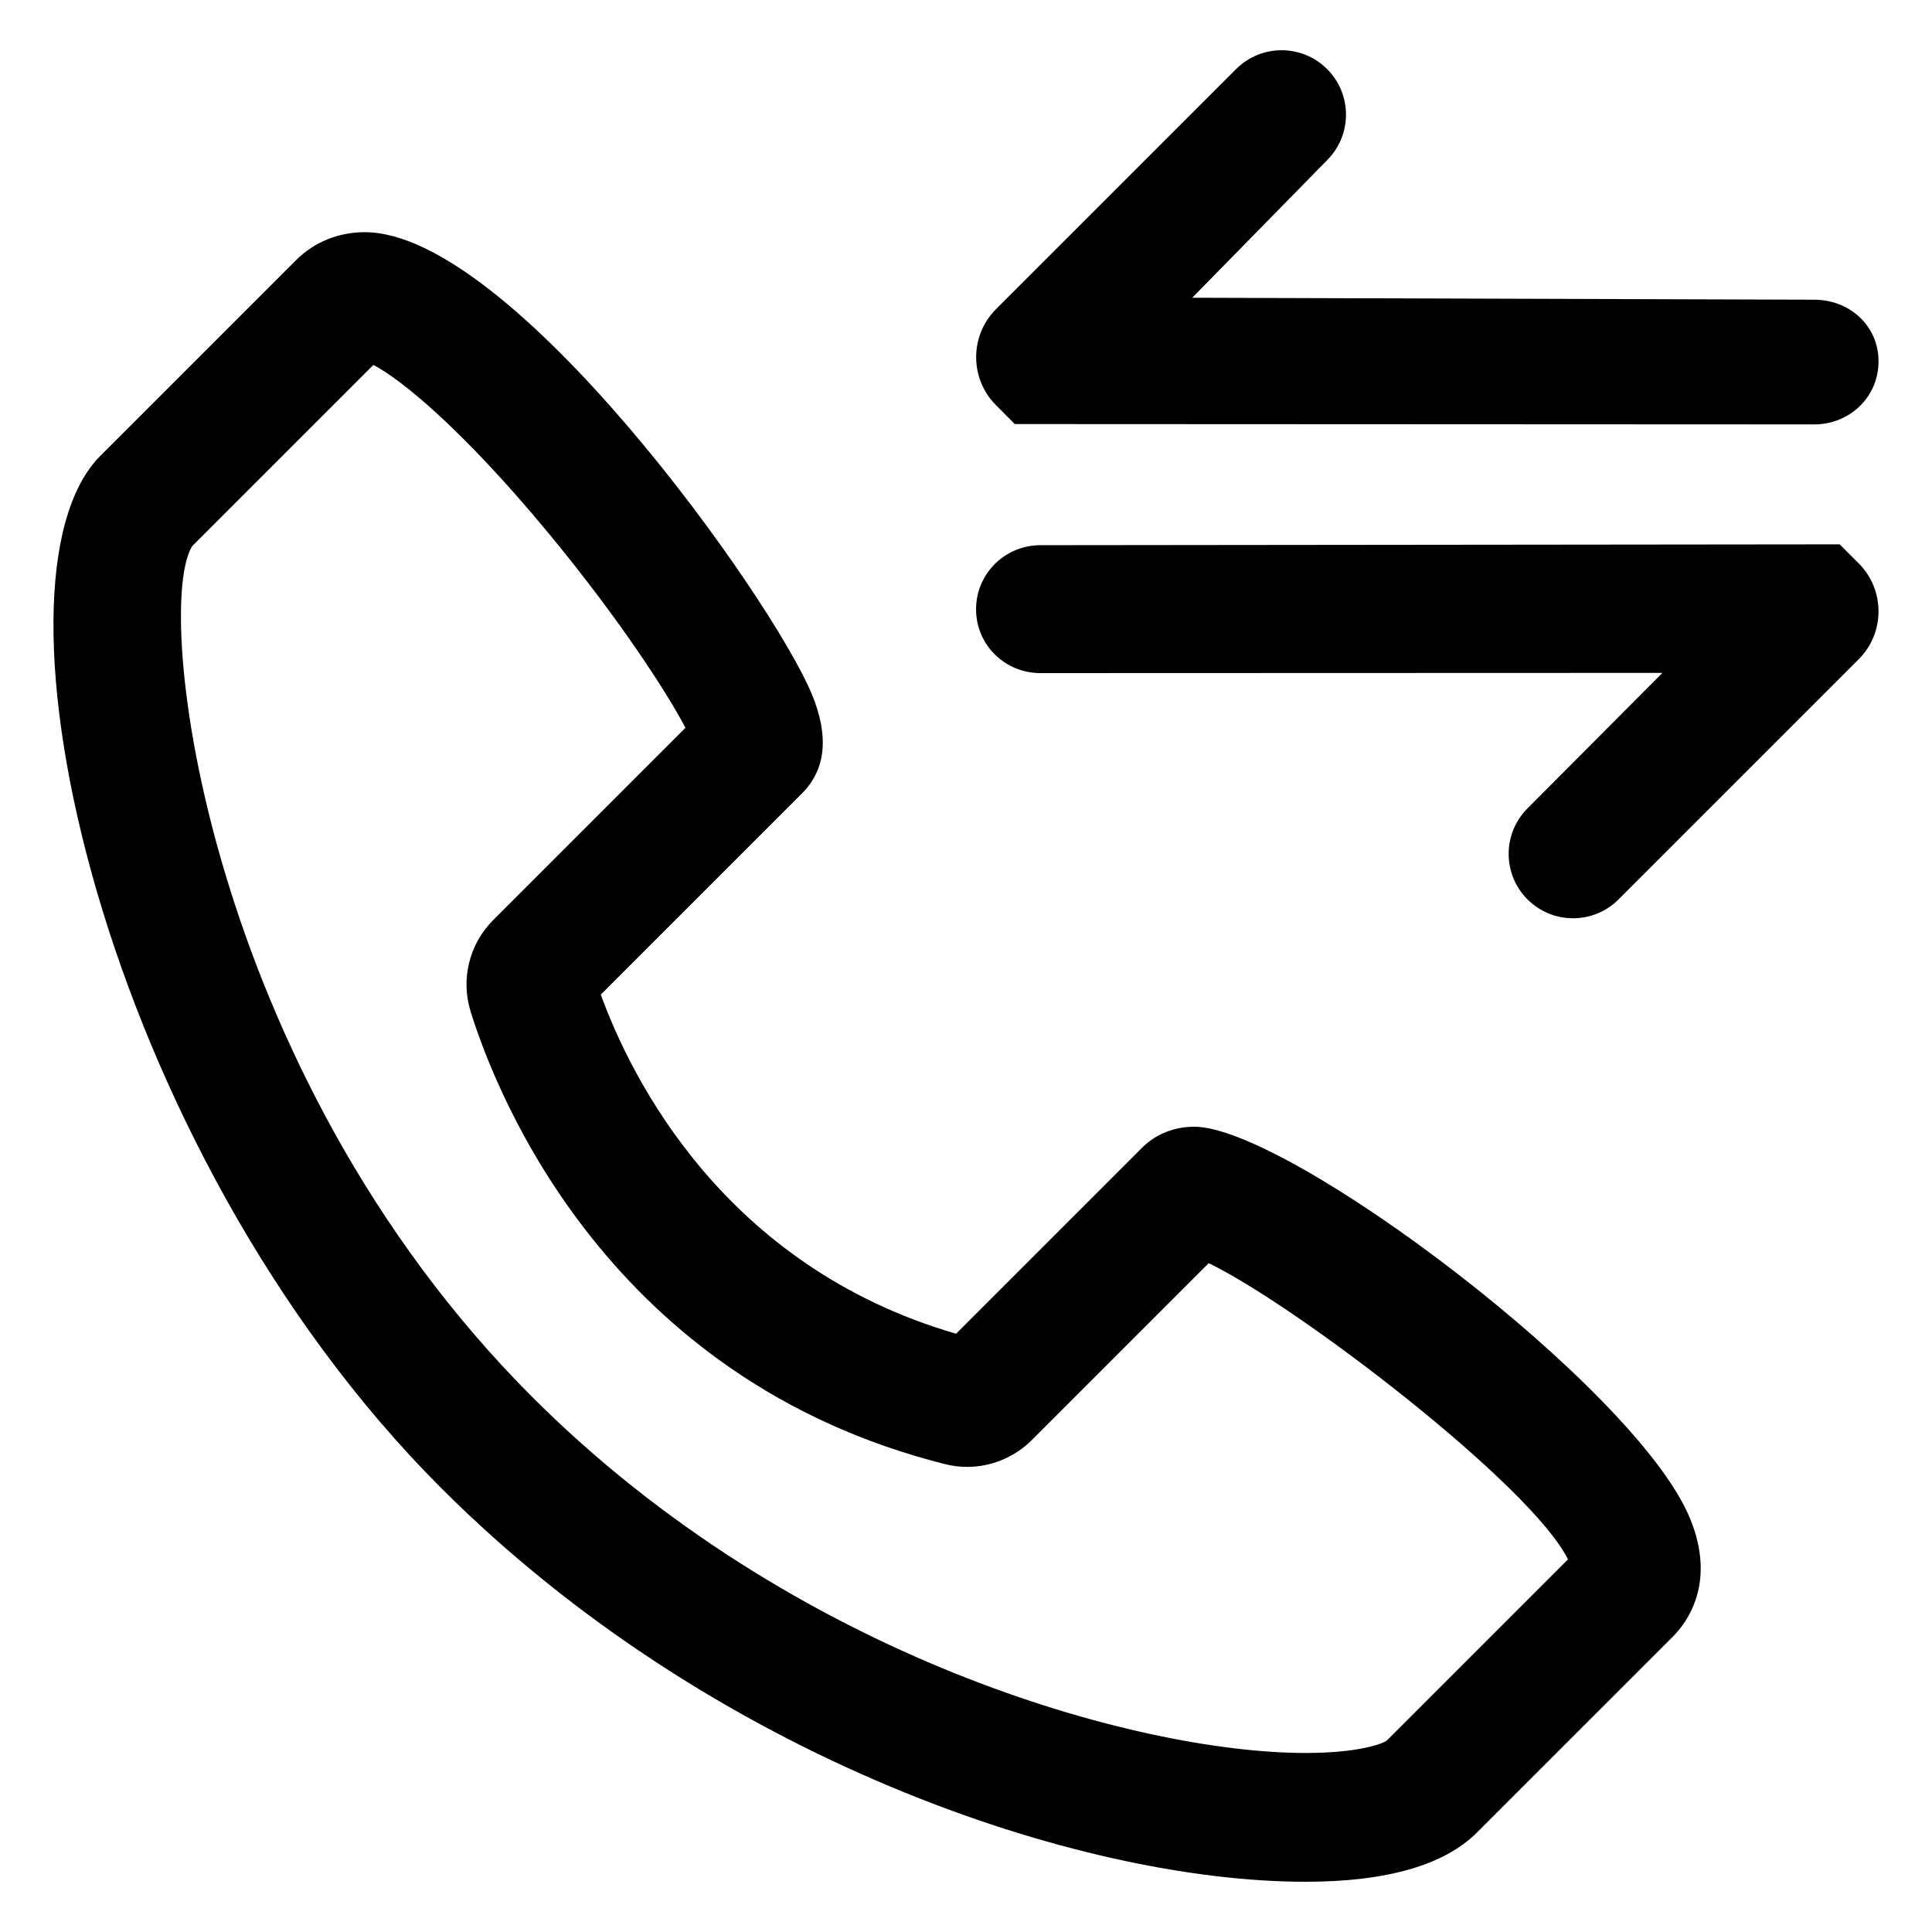
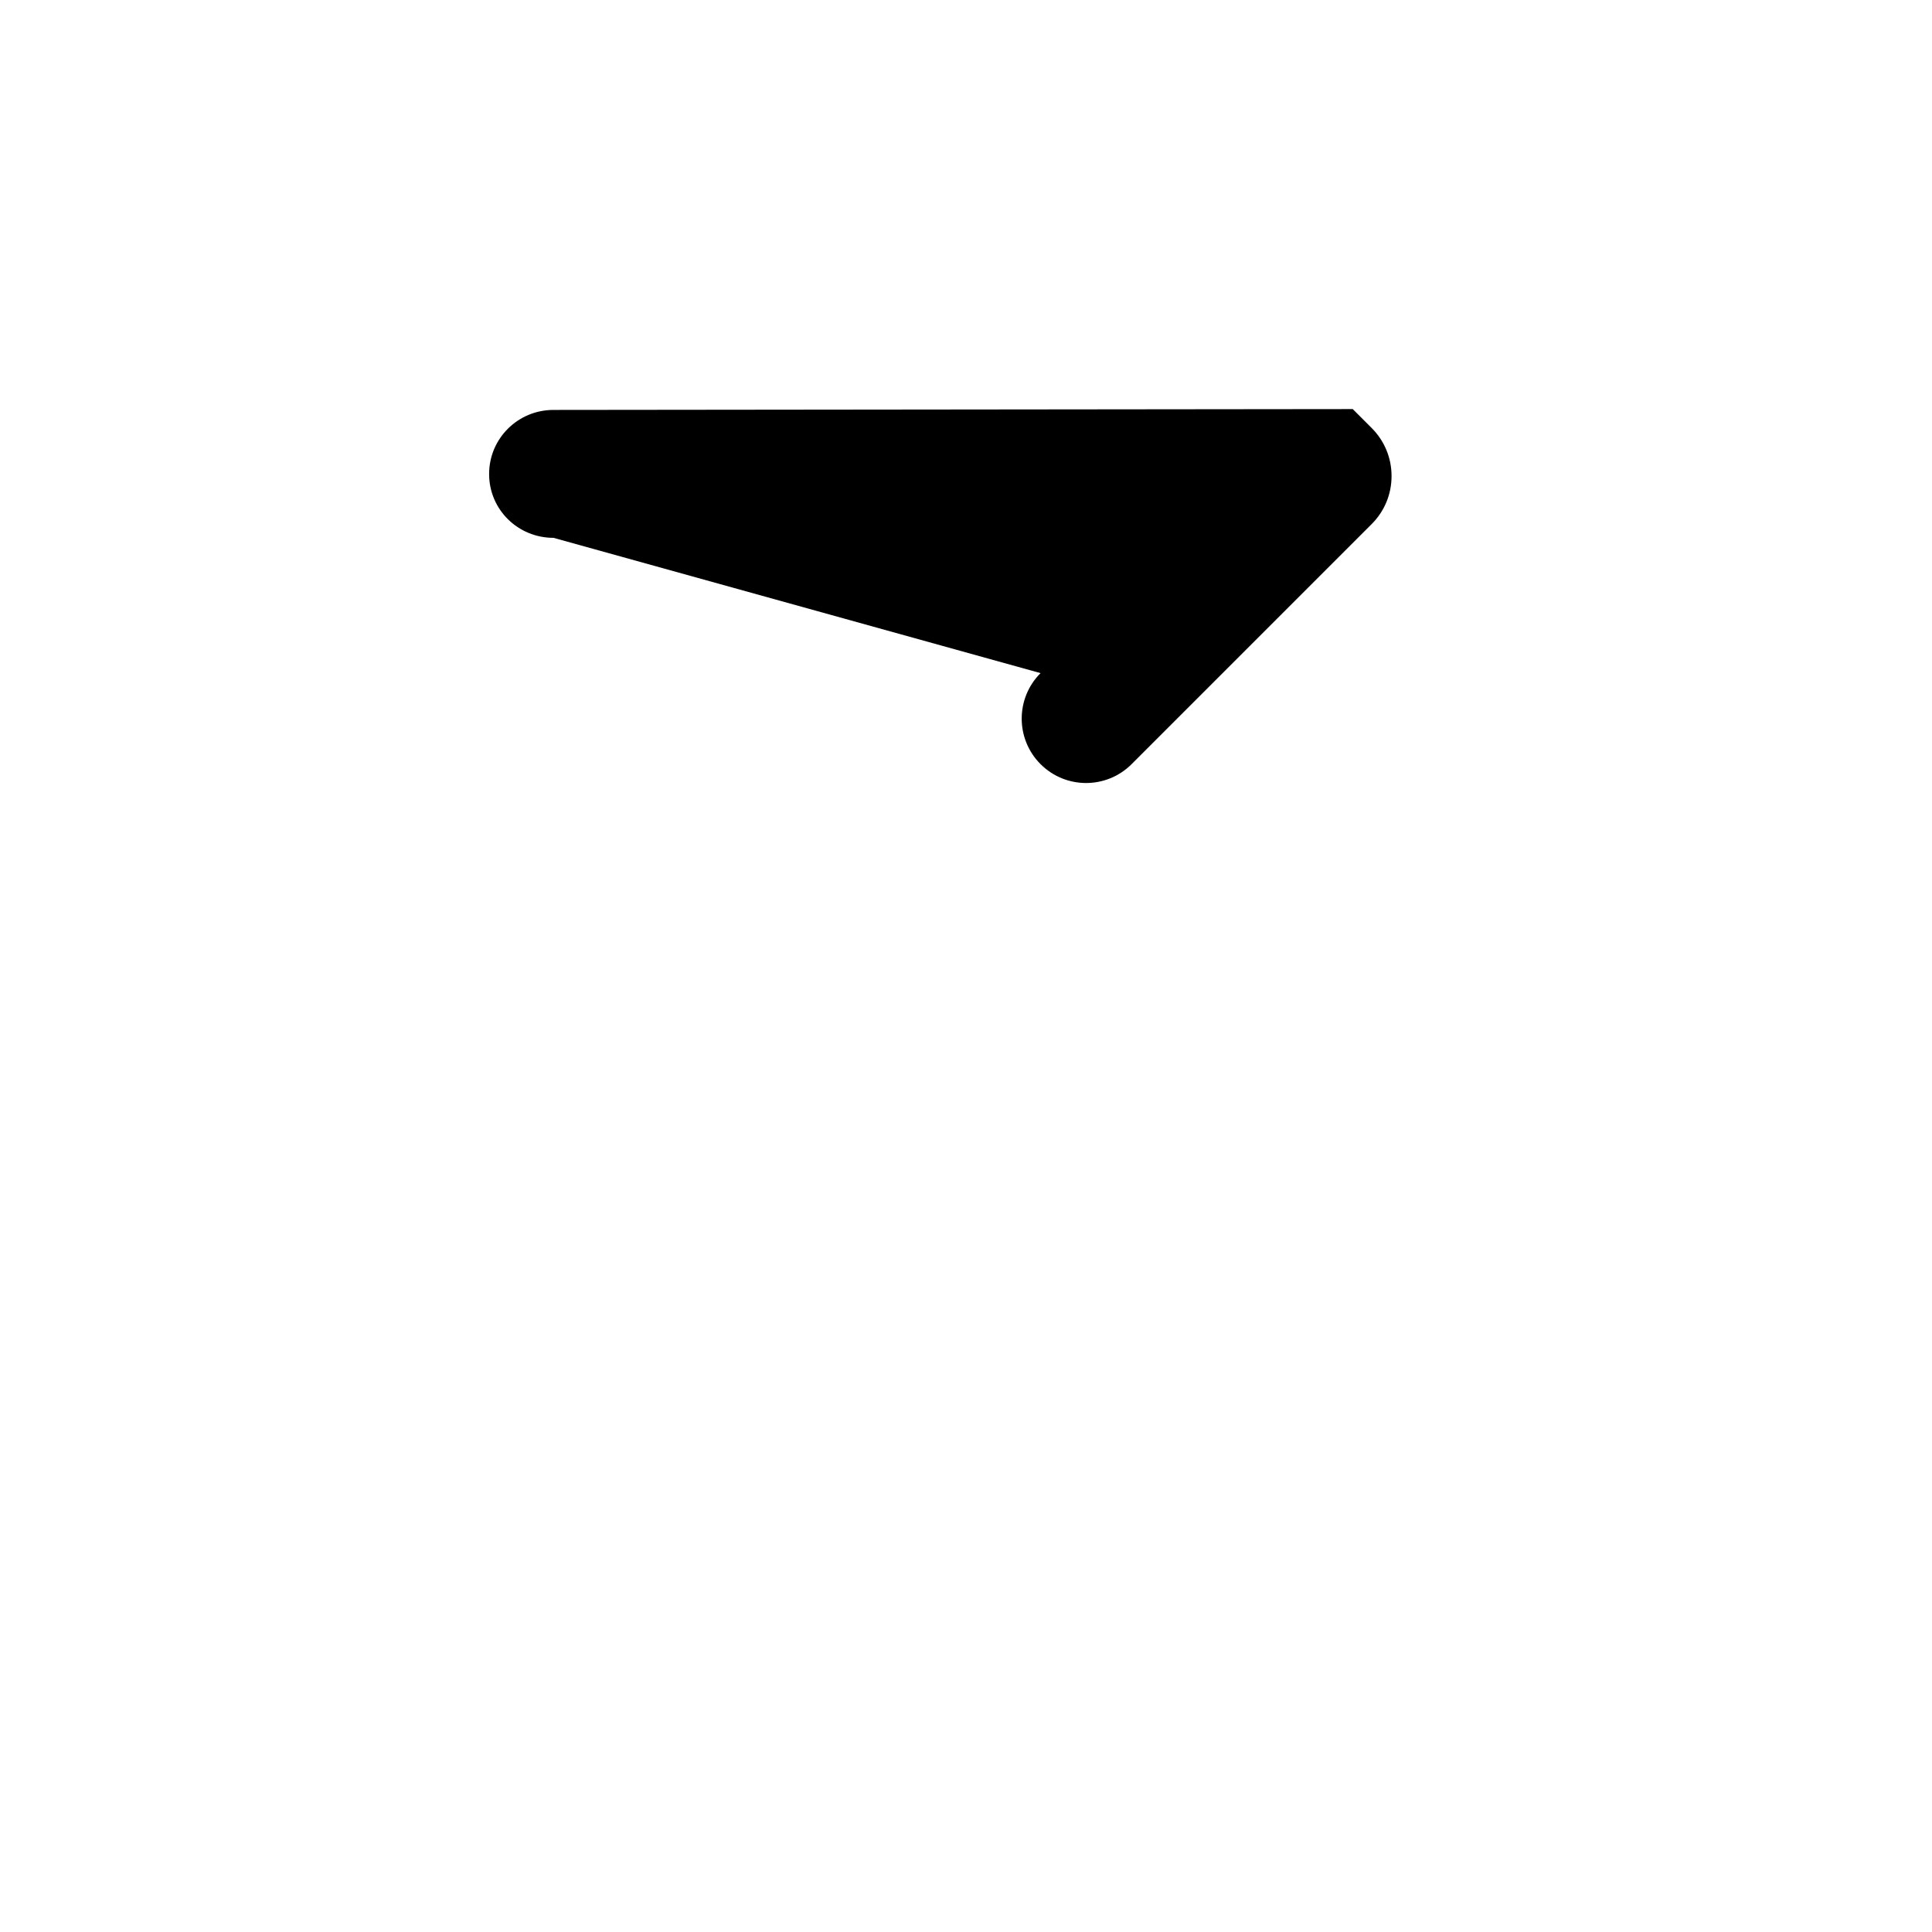
<svg xmlns="http://www.w3.org/2000/svg" fill="#000000" width="800px" height="800px" version="1.1" viewBox="144 144 512 512">
  <g>
-     <path d="m240.67 205.53c-6.957 0-13.41 2.621-18.172 7.375l-51.902 51.902c-32.84 32.84 0.102 183.32 90.34 273.56 71.684 71.684 168.97 104.32 229.03 104.32 21.496 0 36.789-4.394 45.453-13.059l51.902-51.898c3.727-3.727 11.629-14.246 4.519-31.414-14.324-34.578-106.38-103.72-131.35-103.72-5.332 0-10.227 1.965-13.793 5.531l-49.328 49.328c-61.535-17.895-86.102-67.758-94.156-89.875l53.324-53.324c6.332-6.332 7.215-15.18 2.609-26.293-10.602-25.586-79.539-122.43-118.48-122.43zm34.039 182.29c-6.367 6.375-8.66 15.684-5.977 24.297 7.008 22.477 36.793 97.551 125.74 119.9 1.91 0.48 3.875 0.727 5.844 0.727 6.363 0 12.605-2.586 17.125-7.106l46.883-46.883c23.418 11.305 85.57 58.879 95.199 78.504l-48.047 48.047c-1.477 0.961-7.871 3.25-21.512 3.25-44.445 0.004-135.69-25.113-204.9-94.324-86.863-86.855-100.55-209.34-90.098-225.54l47.977-47.977c7.473 3.844 24.008 17.469 46.496 44.68 18.355 22.203 31.051 41.684 36.219 51.48z" />
-     <path d="m412.92 256.38 211.87 0.098c9.422-0.012 17.055-7.305 17.039-16.727-0.012-9.418-7.648-16.328-17.059-16.328h-0.02l-164.8-0.516 35.754-36.465c6.664-6.66 6.664-17.469 0-24.129-6.664-6.664-17.469-6.664-24.133 0l-63.609 63.605c-7.004 6.988-7.027 18.391-0.055 25.414z" />
-     <path d="m419.74 322.38h0.02l164.8-0.055-35.754 35.902c-6.664 6.66-6.664 17.469 0 24.129 3.332 3.332 7.699 4.996 12.066 4.996 4.363 0 8.734-1.668 12.066-5.004l63.605-63.605c3.406-3.394 5.281-7.926 5.281-12.734 0-4.812-1.875-9.344-5.281-12.742l-5.004-5.008-211.83 0.223c-9.422 0.012-17.055 7.586-17.039 17.008 0.008 9.414 7.644 16.891 17.062 16.891z" />
+     <path d="m419.74 322.38h0.02c-6.664 6.66-6.664 17.469 0 24.129 3.332 3.332 7.699 4.996 12.066 4.996 4.363 0 8.734-1.668 12.066-5.004l63.605-63.605c3.406-3.394 5.281-7.926 5.281-12.734 0-4.812-1.875-9.344-5.281-12.742l-5.004-5.008-211.83 0.223c-9.422 0.012-17.055 7.586-17.039 17.008 0.008 9.414 7.644 16.891 17.062 16.891z" />
  </g>
</svg>